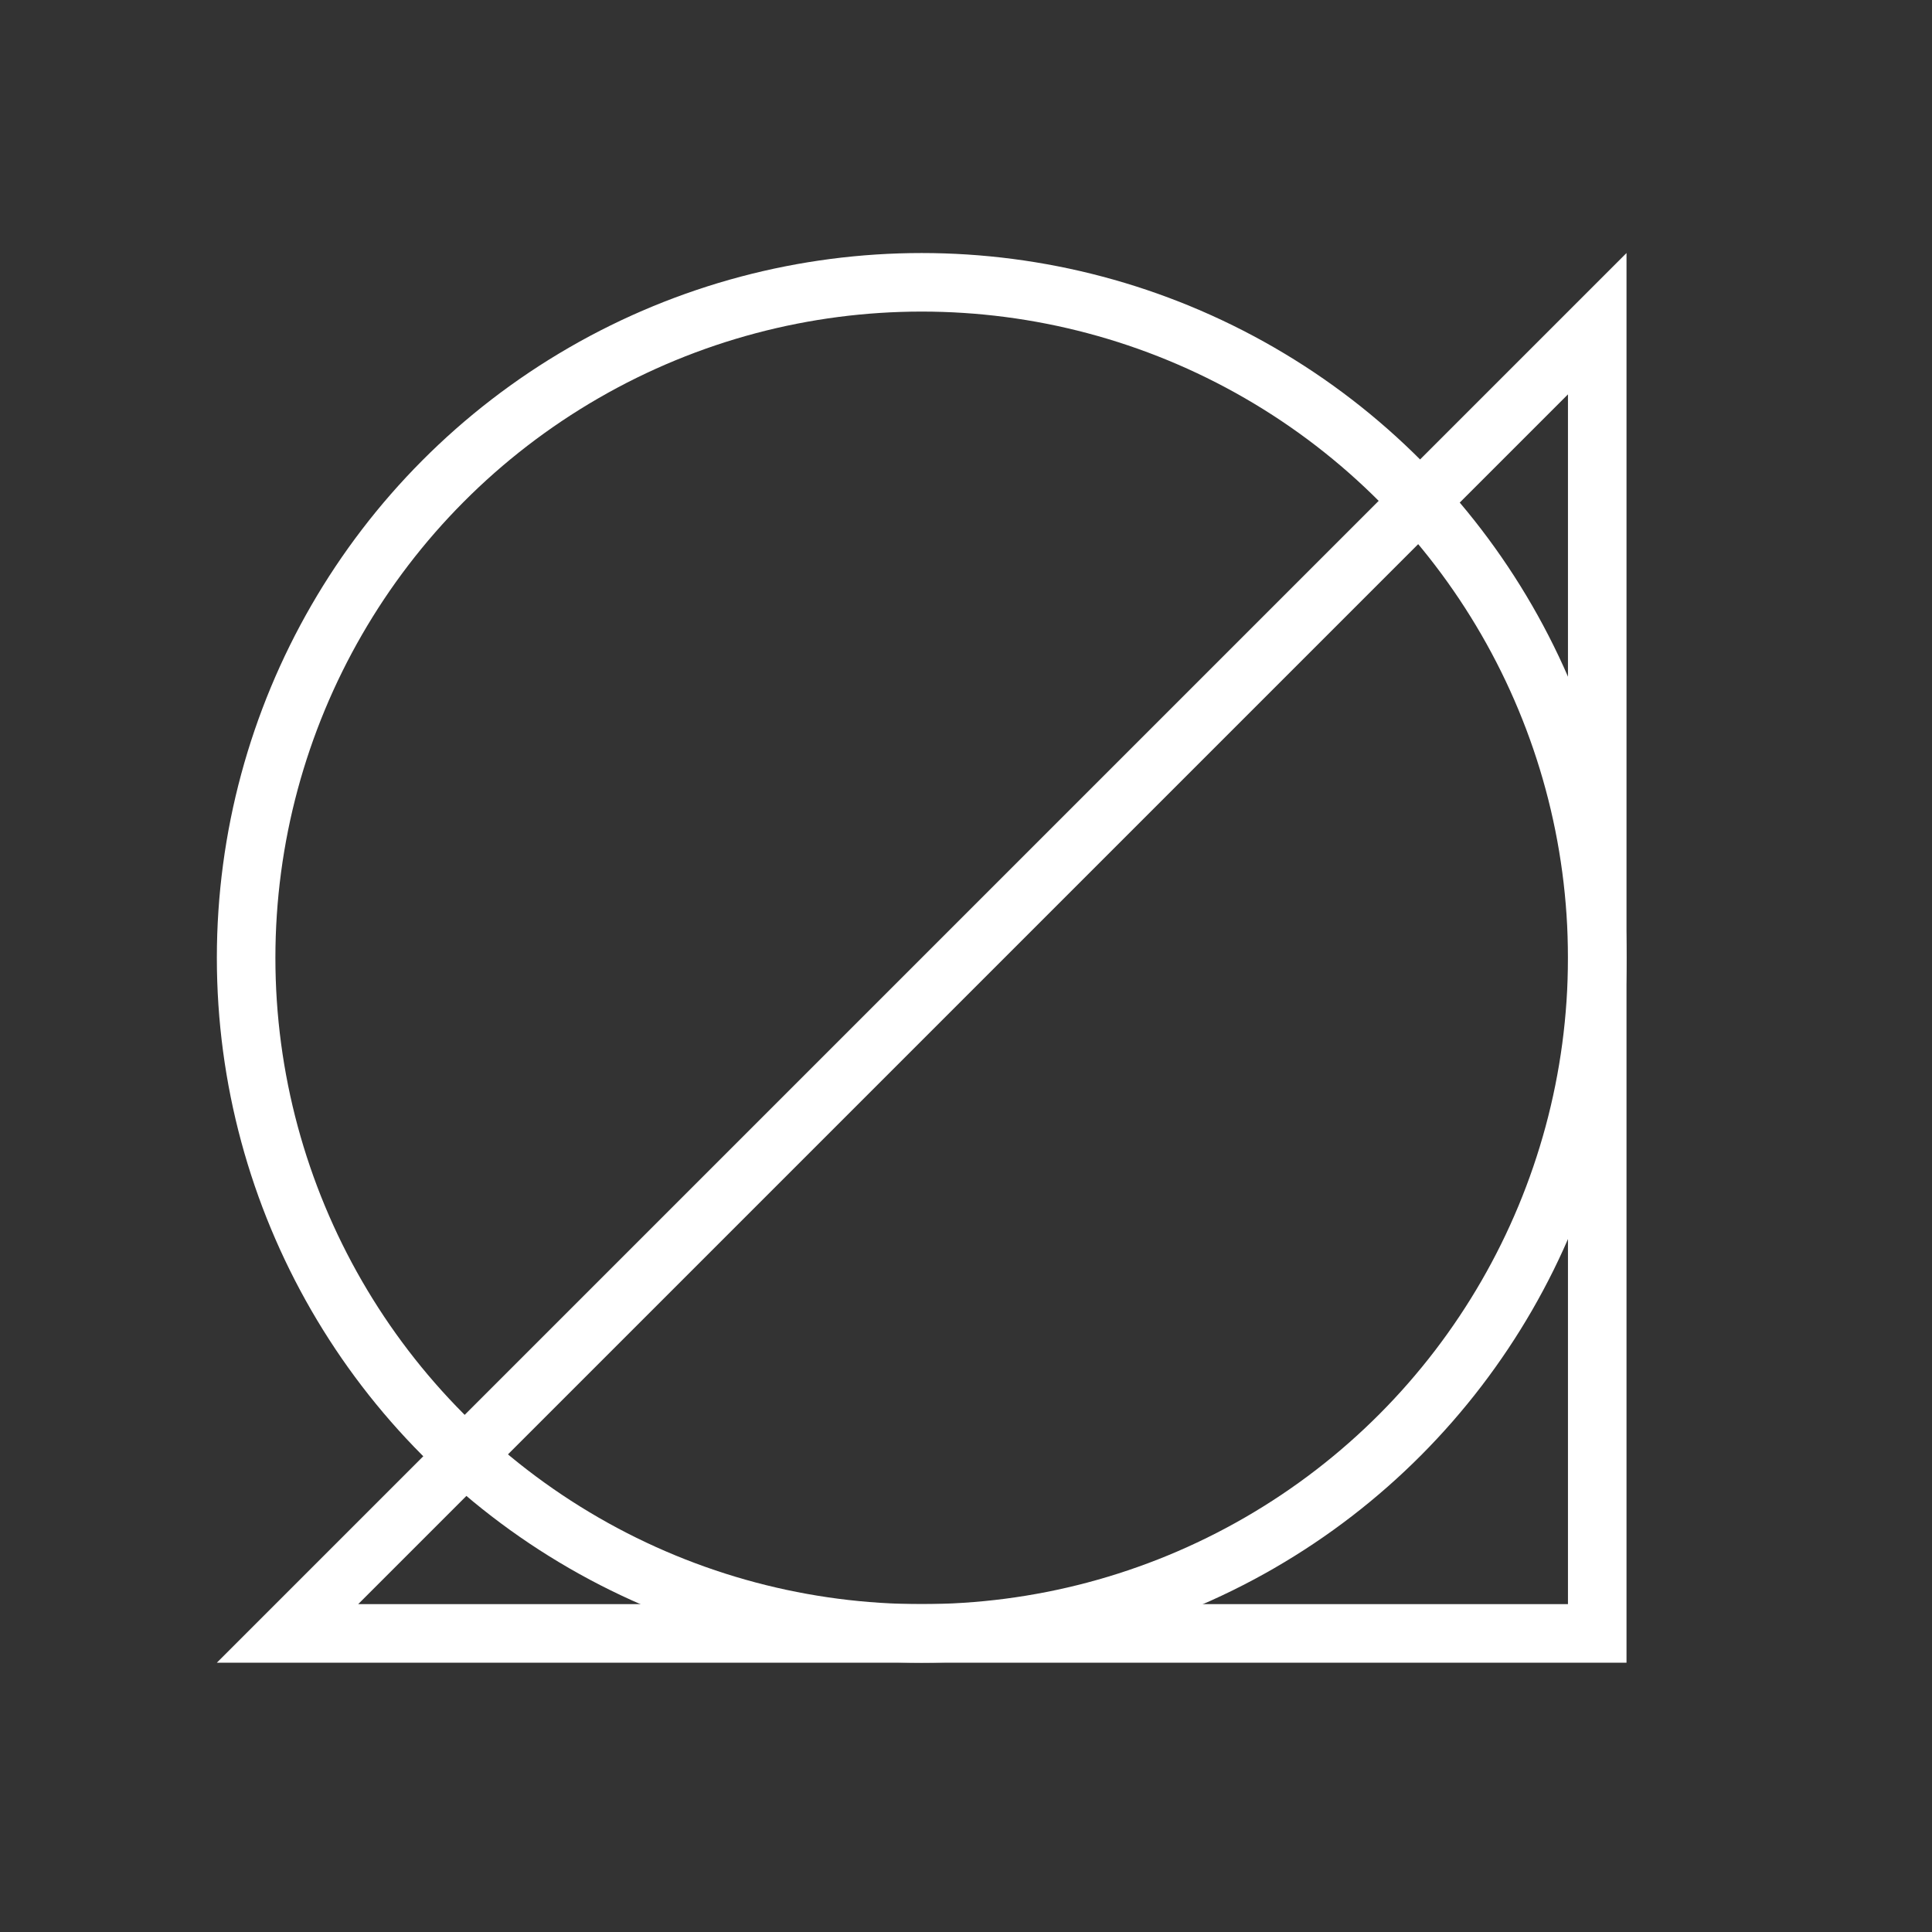
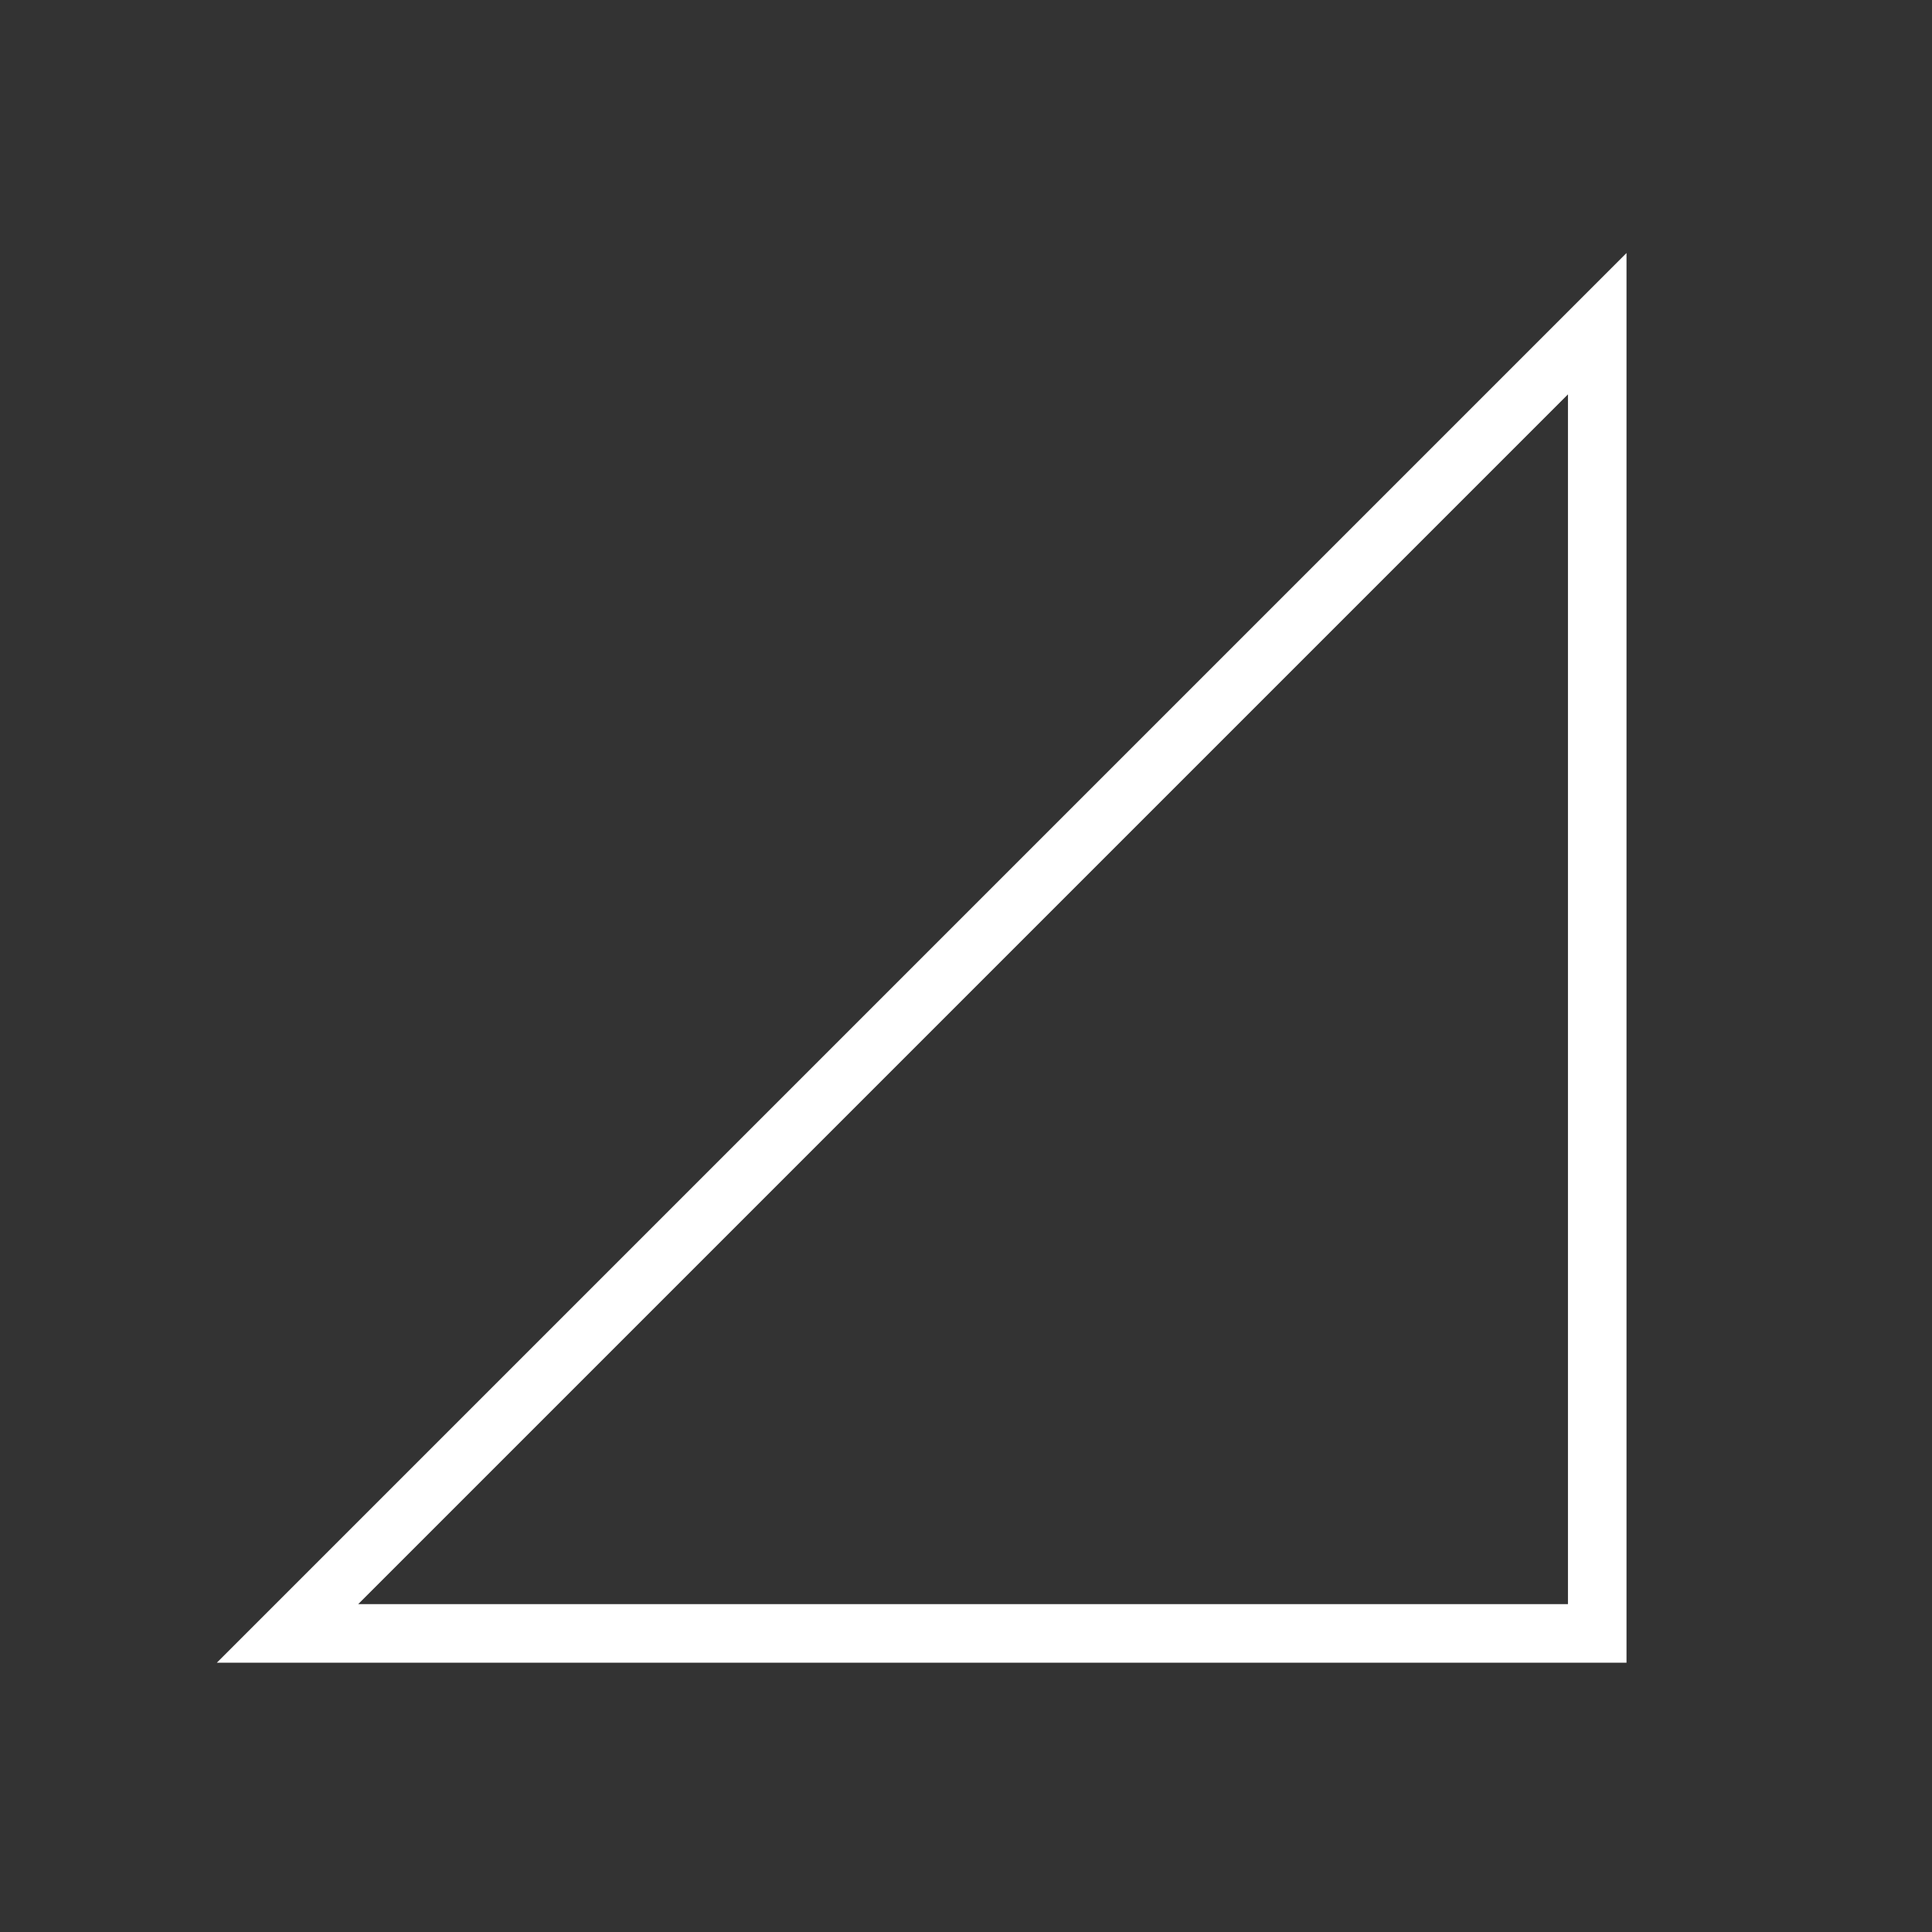
<svg xmlns="http://www.w3.org/2000/svg" width="33" height="33" viewBox="0 0 33 33" fill="none">
  <rect x="0" y="0" width="33" height="33" fill="#333333" stroke="none" />
-   <circle cx="15.743" cy="16.361" r="11.539" stroke="white" />
  <path d="M27.282 27.9H4.911L27.282 5.529V27.9Z" stroke="white" />
</svg>